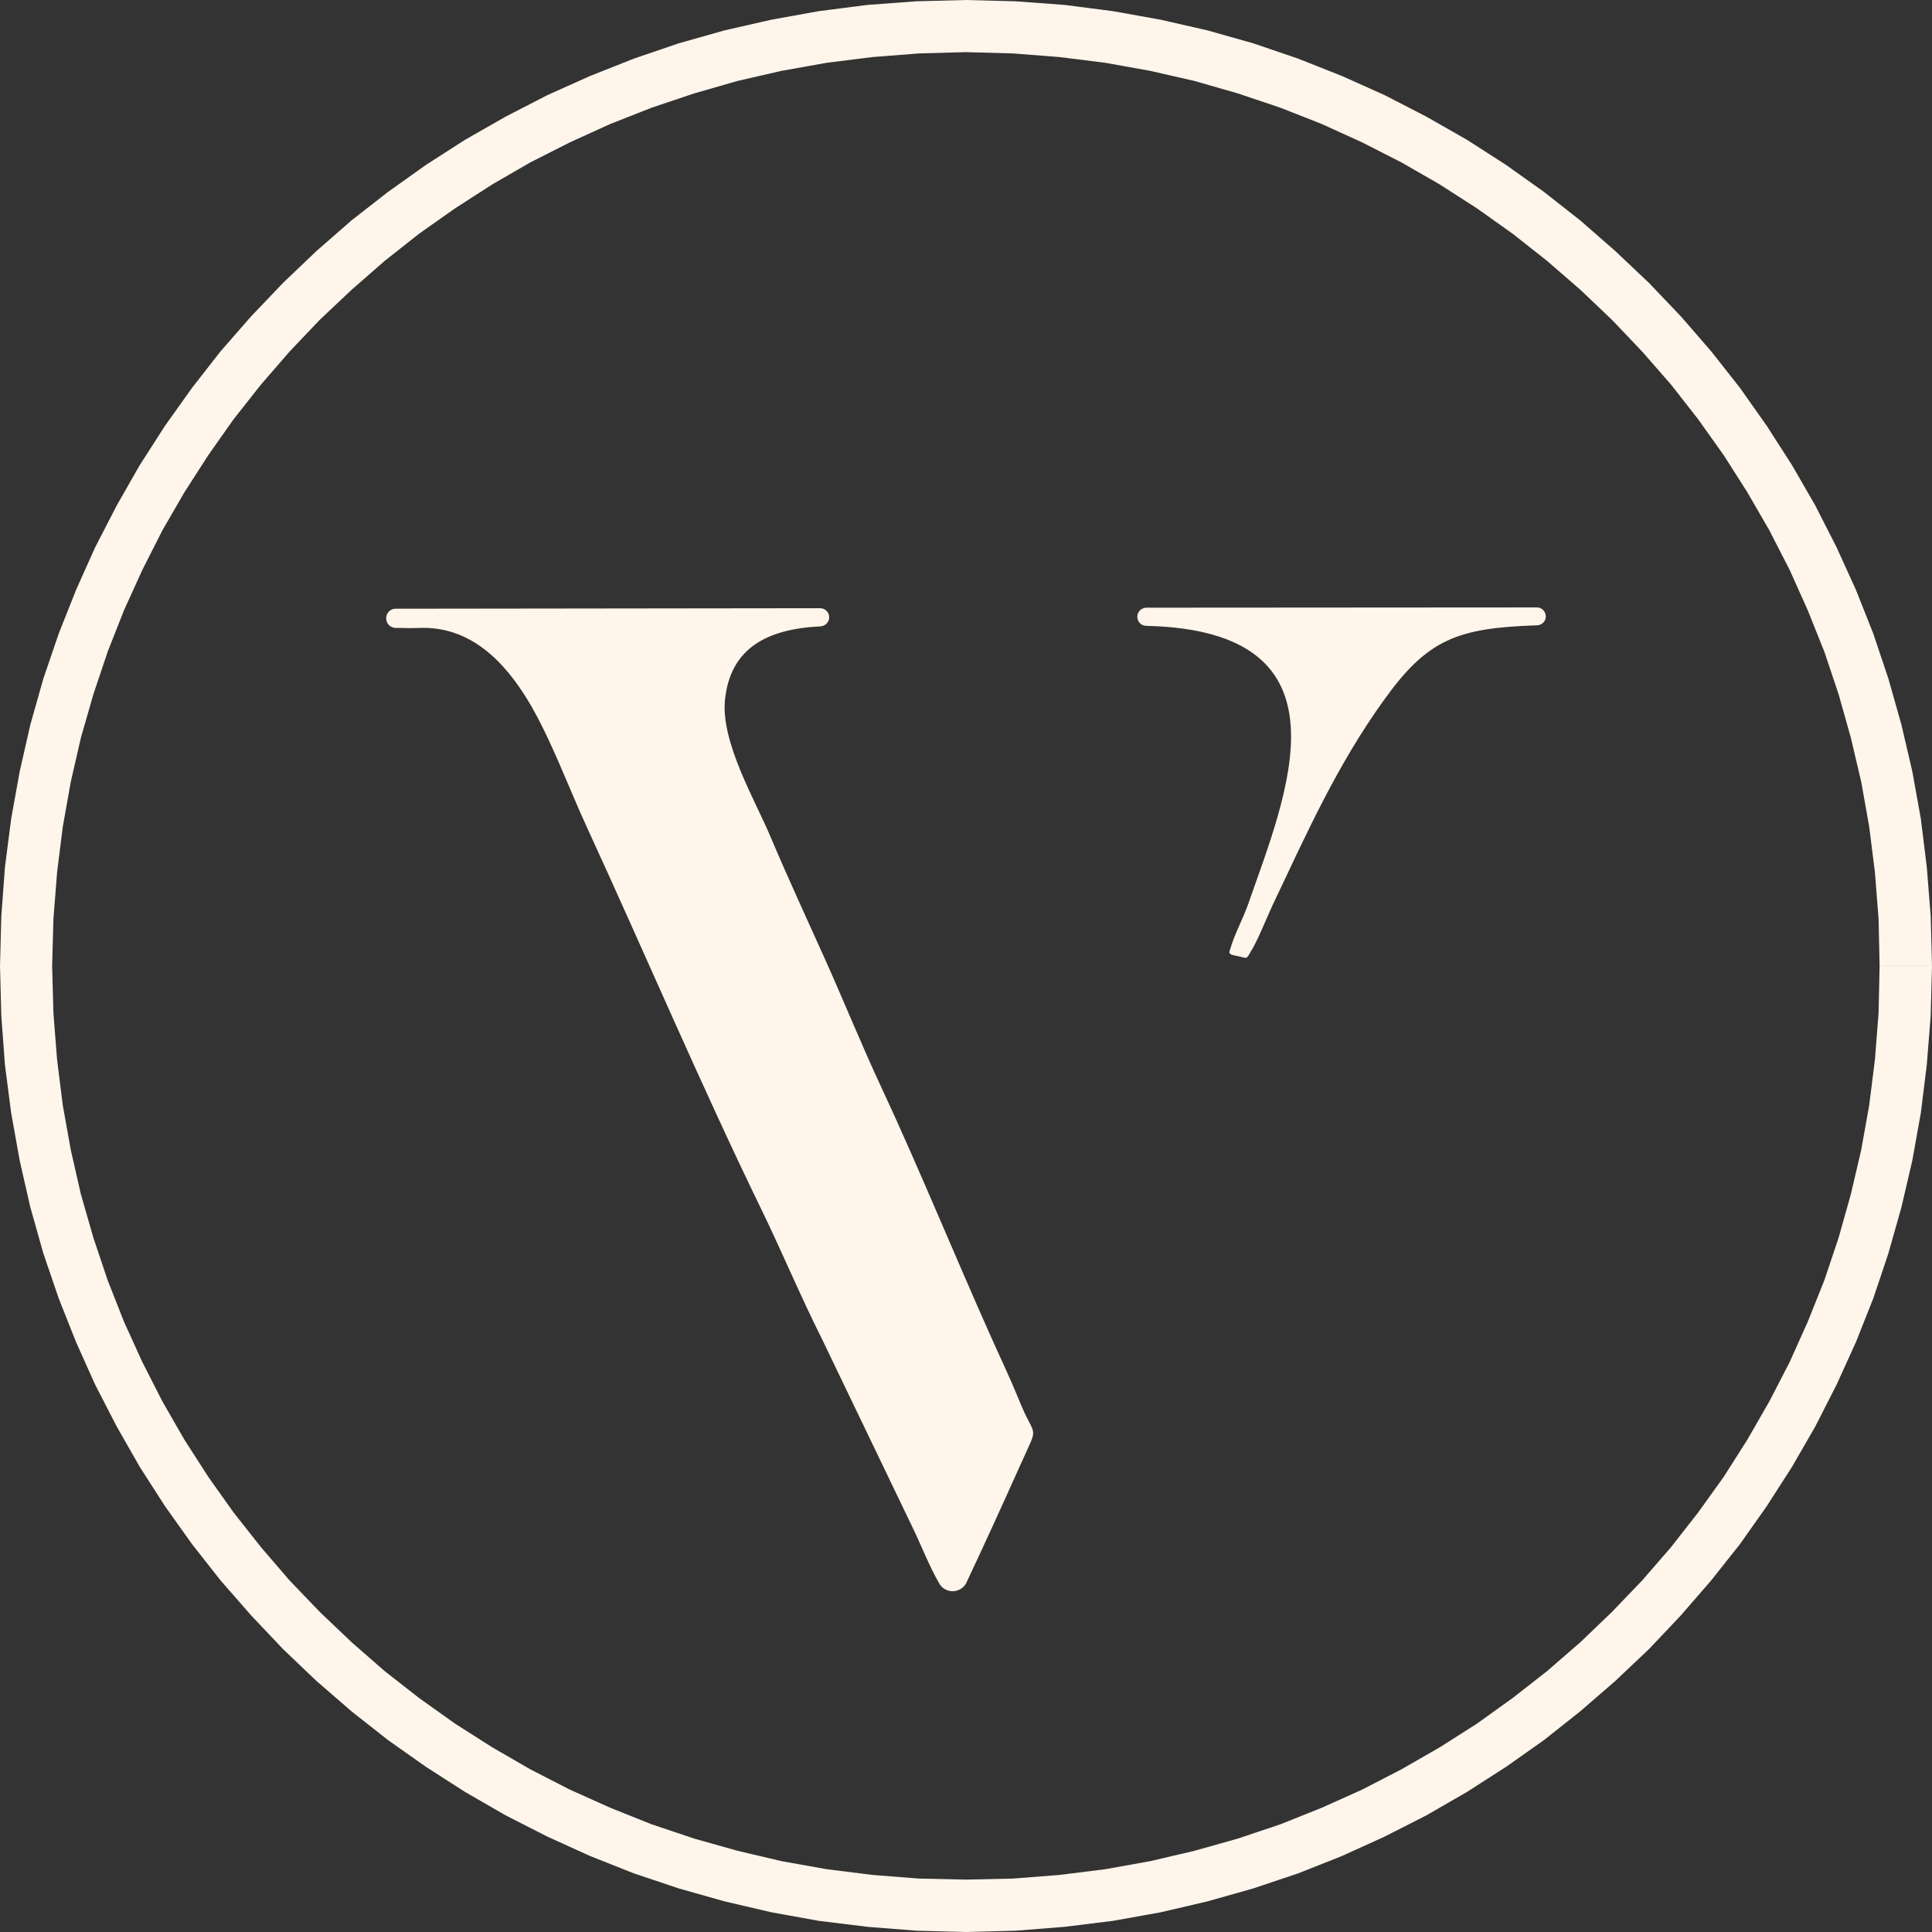
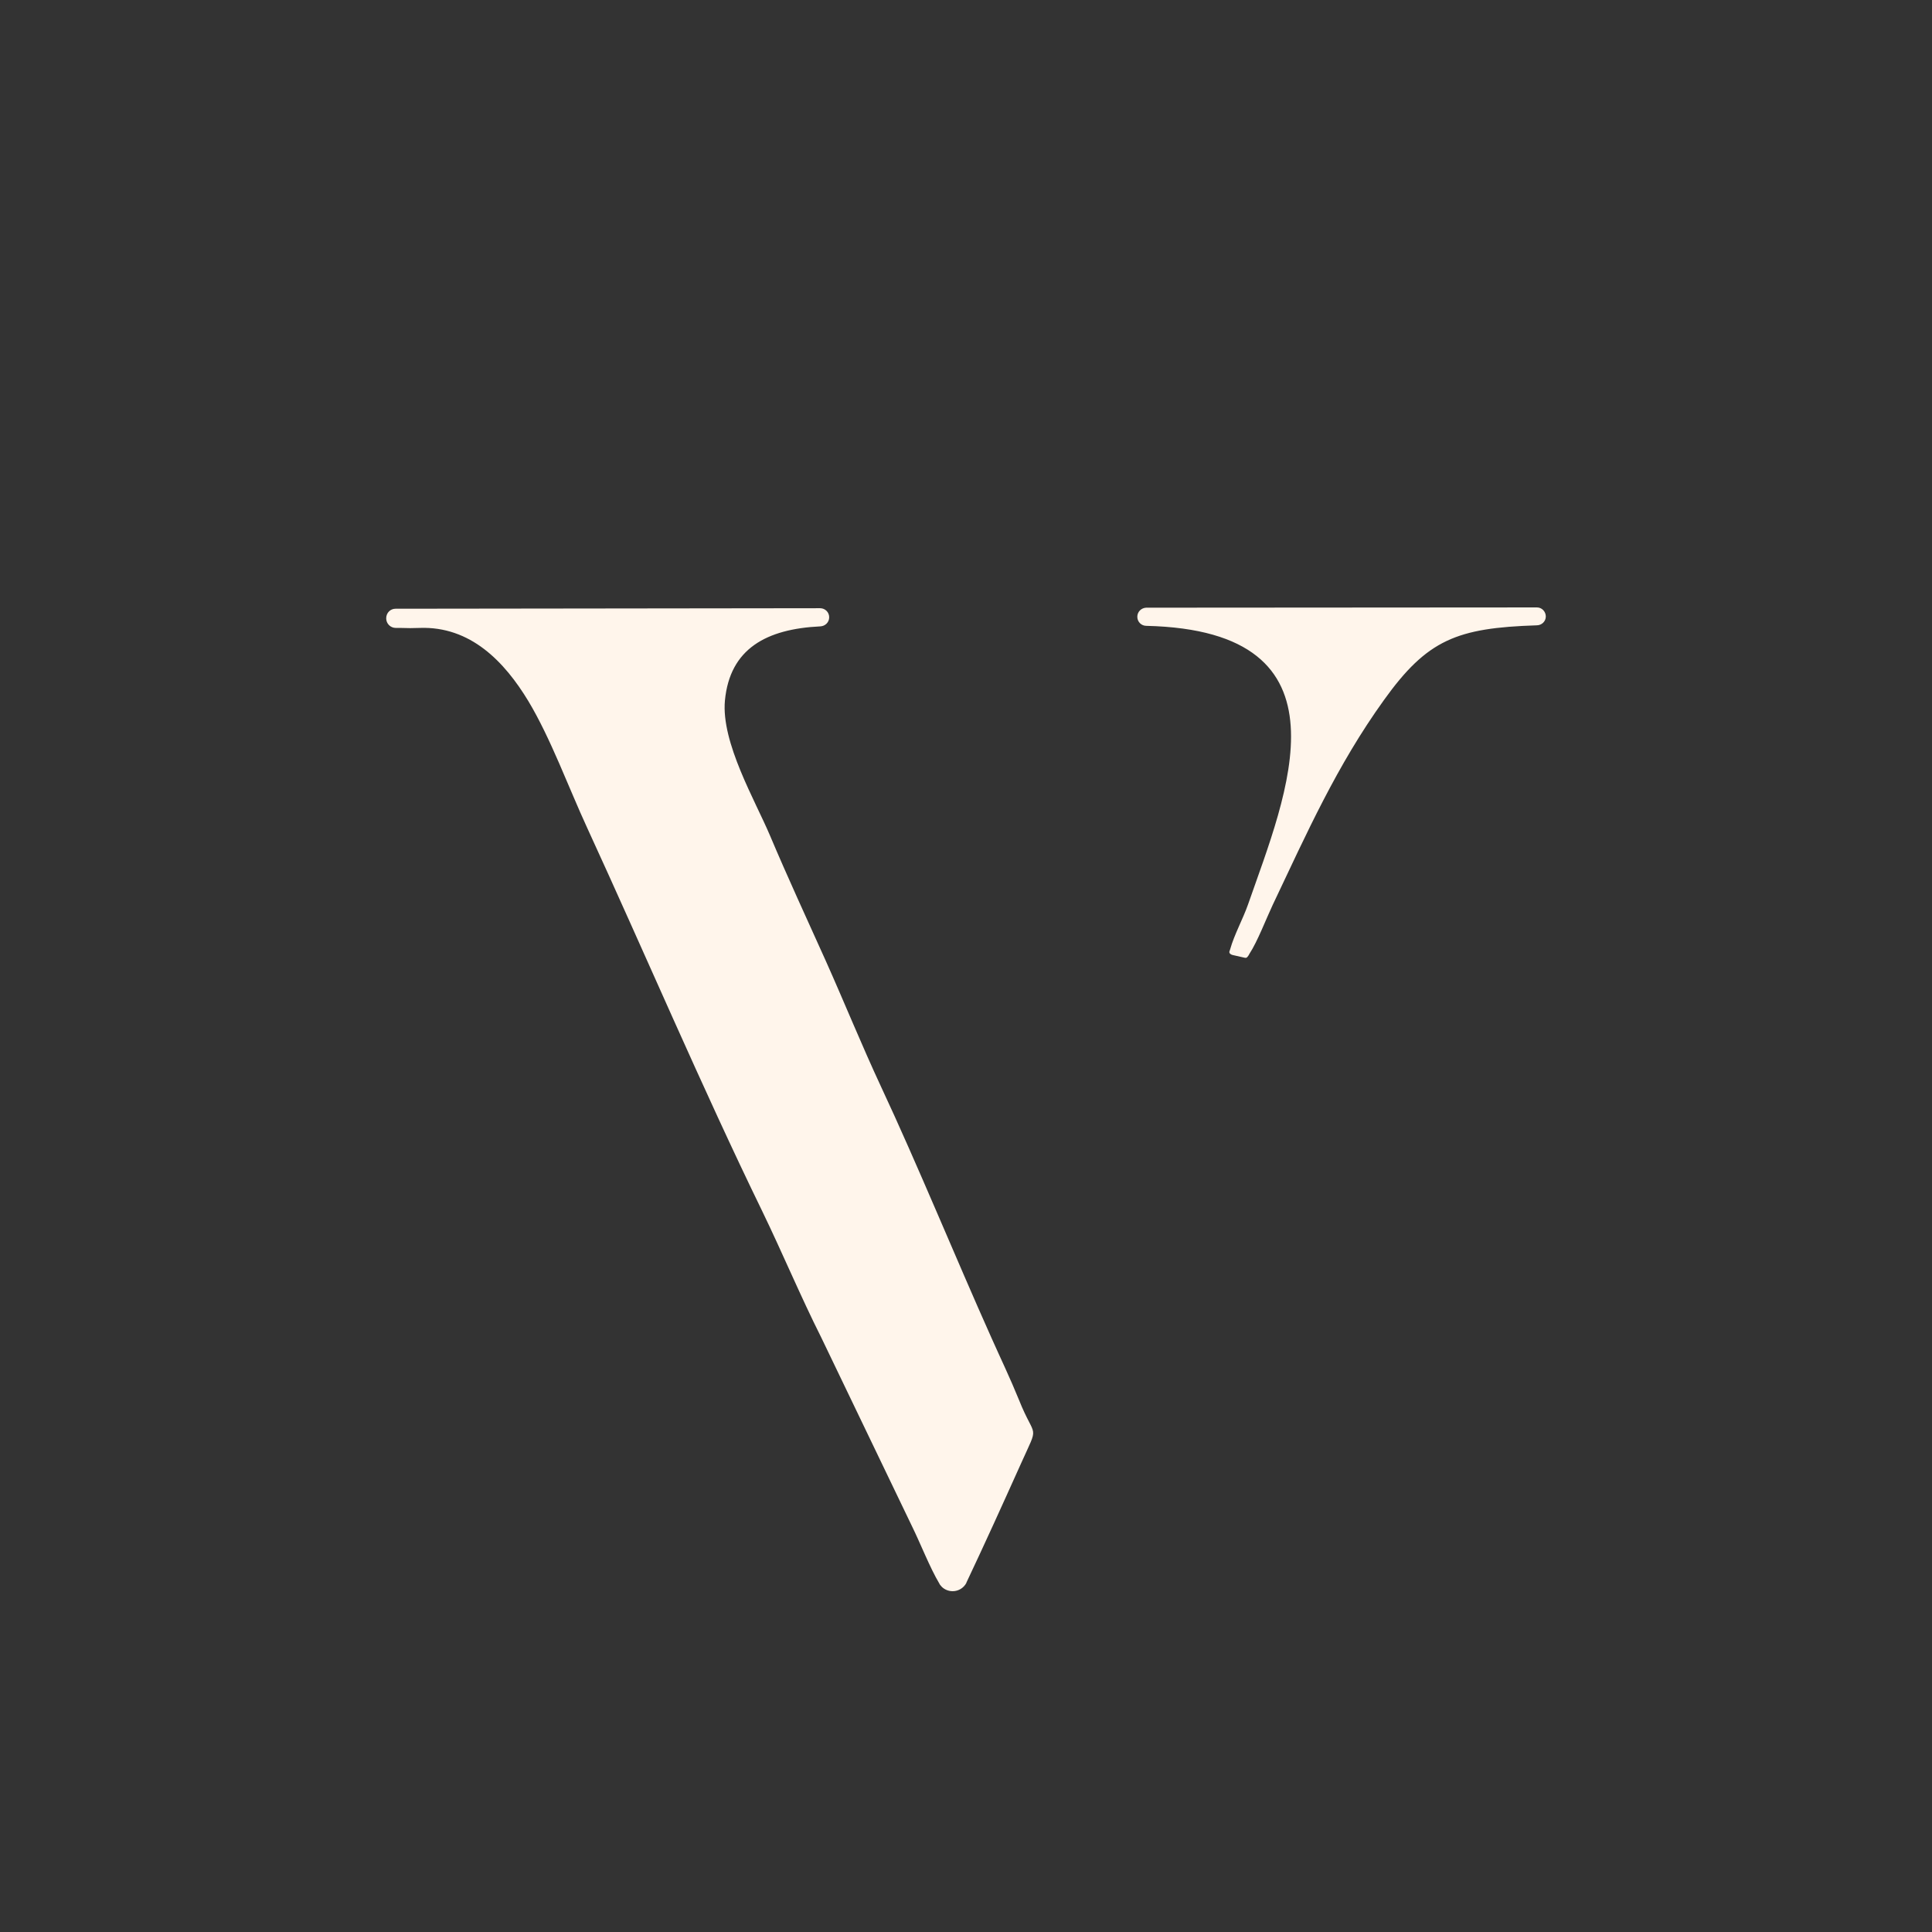
<svg xmlns="http://www.w3.org/2000/svg" xml:space="preserve" width="8.222in" height="8.222in" version="1.1" style="shape-rendering:geometricPrecision; text-rendering:geometricPrecision; image-rendering:optimizeQuality; fill-rule:evenodd; clip-rule:evenodd" viewBox="0 0 7449 7449">
  <rect x="0" y="0" width="7449" height="7449" fill="#333333" stroke="none" />
  <defs>
    <style type="text/css">
   
    .fil1 {fill:#fff5eb}
    .fil0 {fill:#fff5eb;fill-rule:nonzero}
   
  </style>
  </defs>
  <g id="Layer_x0020_1">
    <g>
-       <path class="fil0" d="M7449 3724l-202 0 0 0 -4 -181 -14 -179 -22 -176 -31 -174 -40 -170 -47 -167 -55 -164 -64 -160 -70 -156 -78 -152 -85 -147 -91 -143 -99 -139 -104 -133 -111 -127 -117 -123 -122 -116 -128 -111 -133 -105 -138 -98 -143 -92 -148 -85 -151 -77 -156 -71 -160 -63 -164 -55 -167 -48 -171 -39 -173 -31 -176 -22 -179 -14 -182 -5 0 -201 192 5 189 14 186 24 184 33 180 41 177 50 173 59 169 67 165 74 161 83 156 89 151 97 146 104 140 110 135 118 130 123 123 129 117 135 111 141 103 146 97 151 90 156 82 161 75 165 67 169 58 173 50 177 42 180 33 183 23 187 15 189 5 191 0 0zm-3725 3725l0 -202 0 0 182 -4 179 -14 176 -22 173 -31 171 -40 167 -47 164 -55 160 -64 156 -70 151 -78 148 -85 143 -91 138 -99 133 -104 128 -111 122 -117 117 -122 111 -128 104 -133 99 -138 91 -143 85 -148 78 -151 70 -156 64 -160 55 -164 47 -167 40 -171 31 -173 22 -176 14 -179 4 -182 202 0 -5 192 -15 189 -23 186 -33 184 -42 180 -50 177 -58 173 -67 169 -75 165 -82 161 -90 156 -97 151 -103 146 -111 140 -117 135 -123 130 -130 123 -135 117 -140 111 -146 103 -151 97 -156 90 -161 82 -165 75 -169 67 -173 58 -177 50 -180 42 -184 33 -186 23 -189 15 -192 5 0 0zm-3724 -3725l201 0 0 0 5 182 14 179 22 176 31 173 39 171 48 167 55 164 63 160 71 156 77 151 85 148 92 143 98 138 105 133 110 128 117 122 123 117 127 111 133 104 139 99 143 91 147 85 152 78 156 70 160 64 164 55 167 47 170 40 174 31 176 22 179 14 181 4 0 202 -191 -5 -189 -15 -187 -23 -183 -33 -180 -42 -177 -50 -173 -58 -169 -67 -165 -75 -161 -82 -156 -90 -151 -97 -146 -103 -141 -111 -135 -117 -129 -123 -123 -130 -118 -135 -110 -140 -104 -146 -97 -151 -89 -156 -83 -161 -74 -165 -67 -169 -59 -173 -50 -177 -41 -180 -33 -184 -24 -186 -14 -189 -5 -192 0 0zm3724 -3724l0 201 0 0 -181 5 -179 14 -176 22 -174 31 -170 39 -167 48 -164 55 -160 63 -156 71 -152 77 -147 85 -143 92 -139 98 -133 105 -127 111 -123 116 -117 123 -110 127 -105 133 -98 139 -92 143 -85 147 -77 152 -71 156 -63 160 -55 164 -48 167 -39 170 -31 174 -22 176 -14 179 -5 181 -201 0 5 -191 14 -189 24 -187 33 -183 41 -180 50 -177 59 -173 67 -169 74 -165 83 -161 89 -156 97 -151 104 -146 110 -141 118 -135 123 -129 129 -123 135 -118 141 -110 146 -104 151 -97 156 -89 161 -83 165 -74 169 -67 173 -59 177 -50 180 -41 183 -33 187 -24 189 -14 191 -5 0 0z" />
-     </g>
+       </g>
    <path class="fil1" d="M1618 2421c196,-7 327,130 419,282 86,143 155,333 227,489 219,476 445,1006 674,1476 79,163 149,331 228,488l350 728c33,67 69,160 106,222 1,2 2,4 3,5 0,0 0,1 1,1 10,14 28,23 47,23 23,0 43,-13 53,-32 0,-1 0,-1 0,-1 71,-150 138,-298 210,-458 72,-161 56,-88 -7,-246 -35,-86 -69,-156 -106,-239 -138,-308 -286,-670 -426,-969 -75,-161 -141,-324 -213,-485 -72,-160 -147,-322 -215,-483 -57,-135 -189,-359 -174,-521 19,-200 160,-276 368,-286 19,-1 34,-16 34,-35 0,-20 -16,-35 -35,-35 -1,0 -1,0 -2,0l-1635 2 0 0c-20,0 -36,16 -36,37 0,20 16,37 37,37 0,0 1,0 1,0 8,0 15,0 18,0 25,1 48,1 73,0zm4308 -79c19,0 34,16 34,35 0,19 -16,34 -35,34l0 0c-308,10 -422,55 -589,288 -182,253 -297,512 -429,790 -25,53 -59,142 -90,189 -1,3 -3,5 -4,7 -6,9 -9,9 -17,7l-44 -10c-7,-2 -13,-6 -12,-13 1,-3 2,-6 3,-9 16,-57 49,-116 69,-173 147,-422 422,-1055 -392,-1074 -20,0 -35,-16 -35,-35 0,-19 15,-34 34,-35l0 0 1507 -1 0 0z" />
  </g>
</svg>